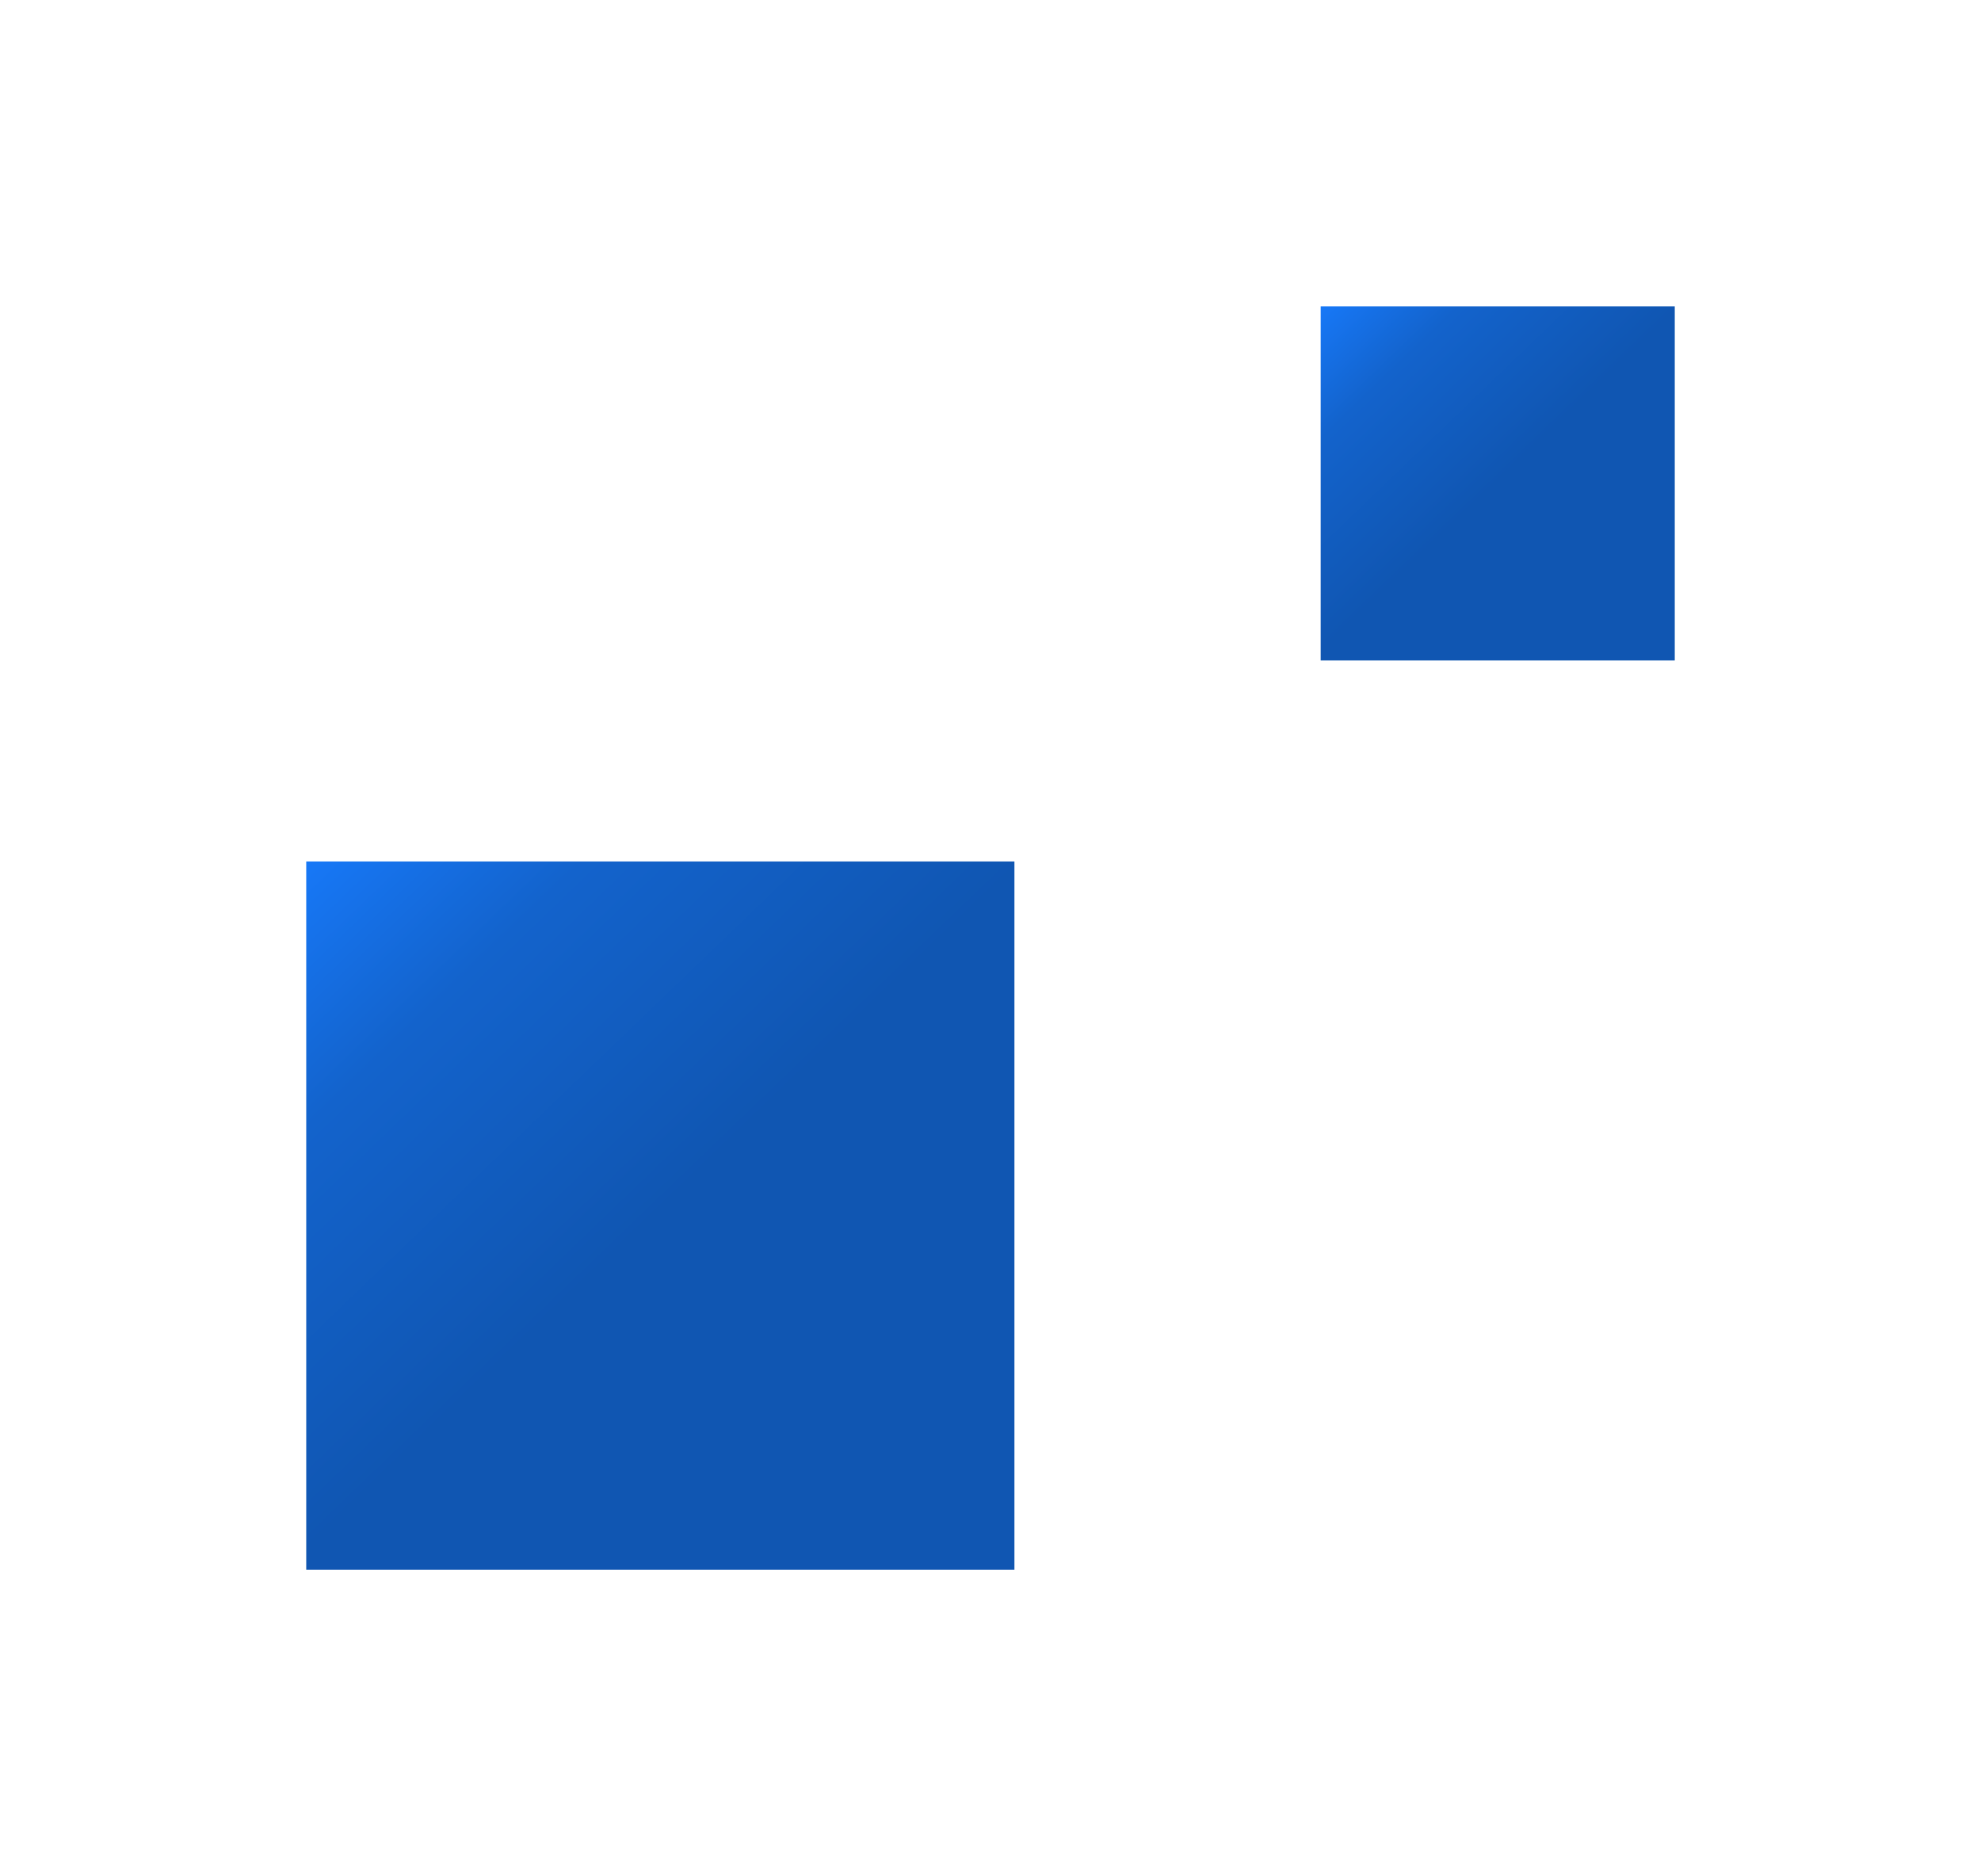
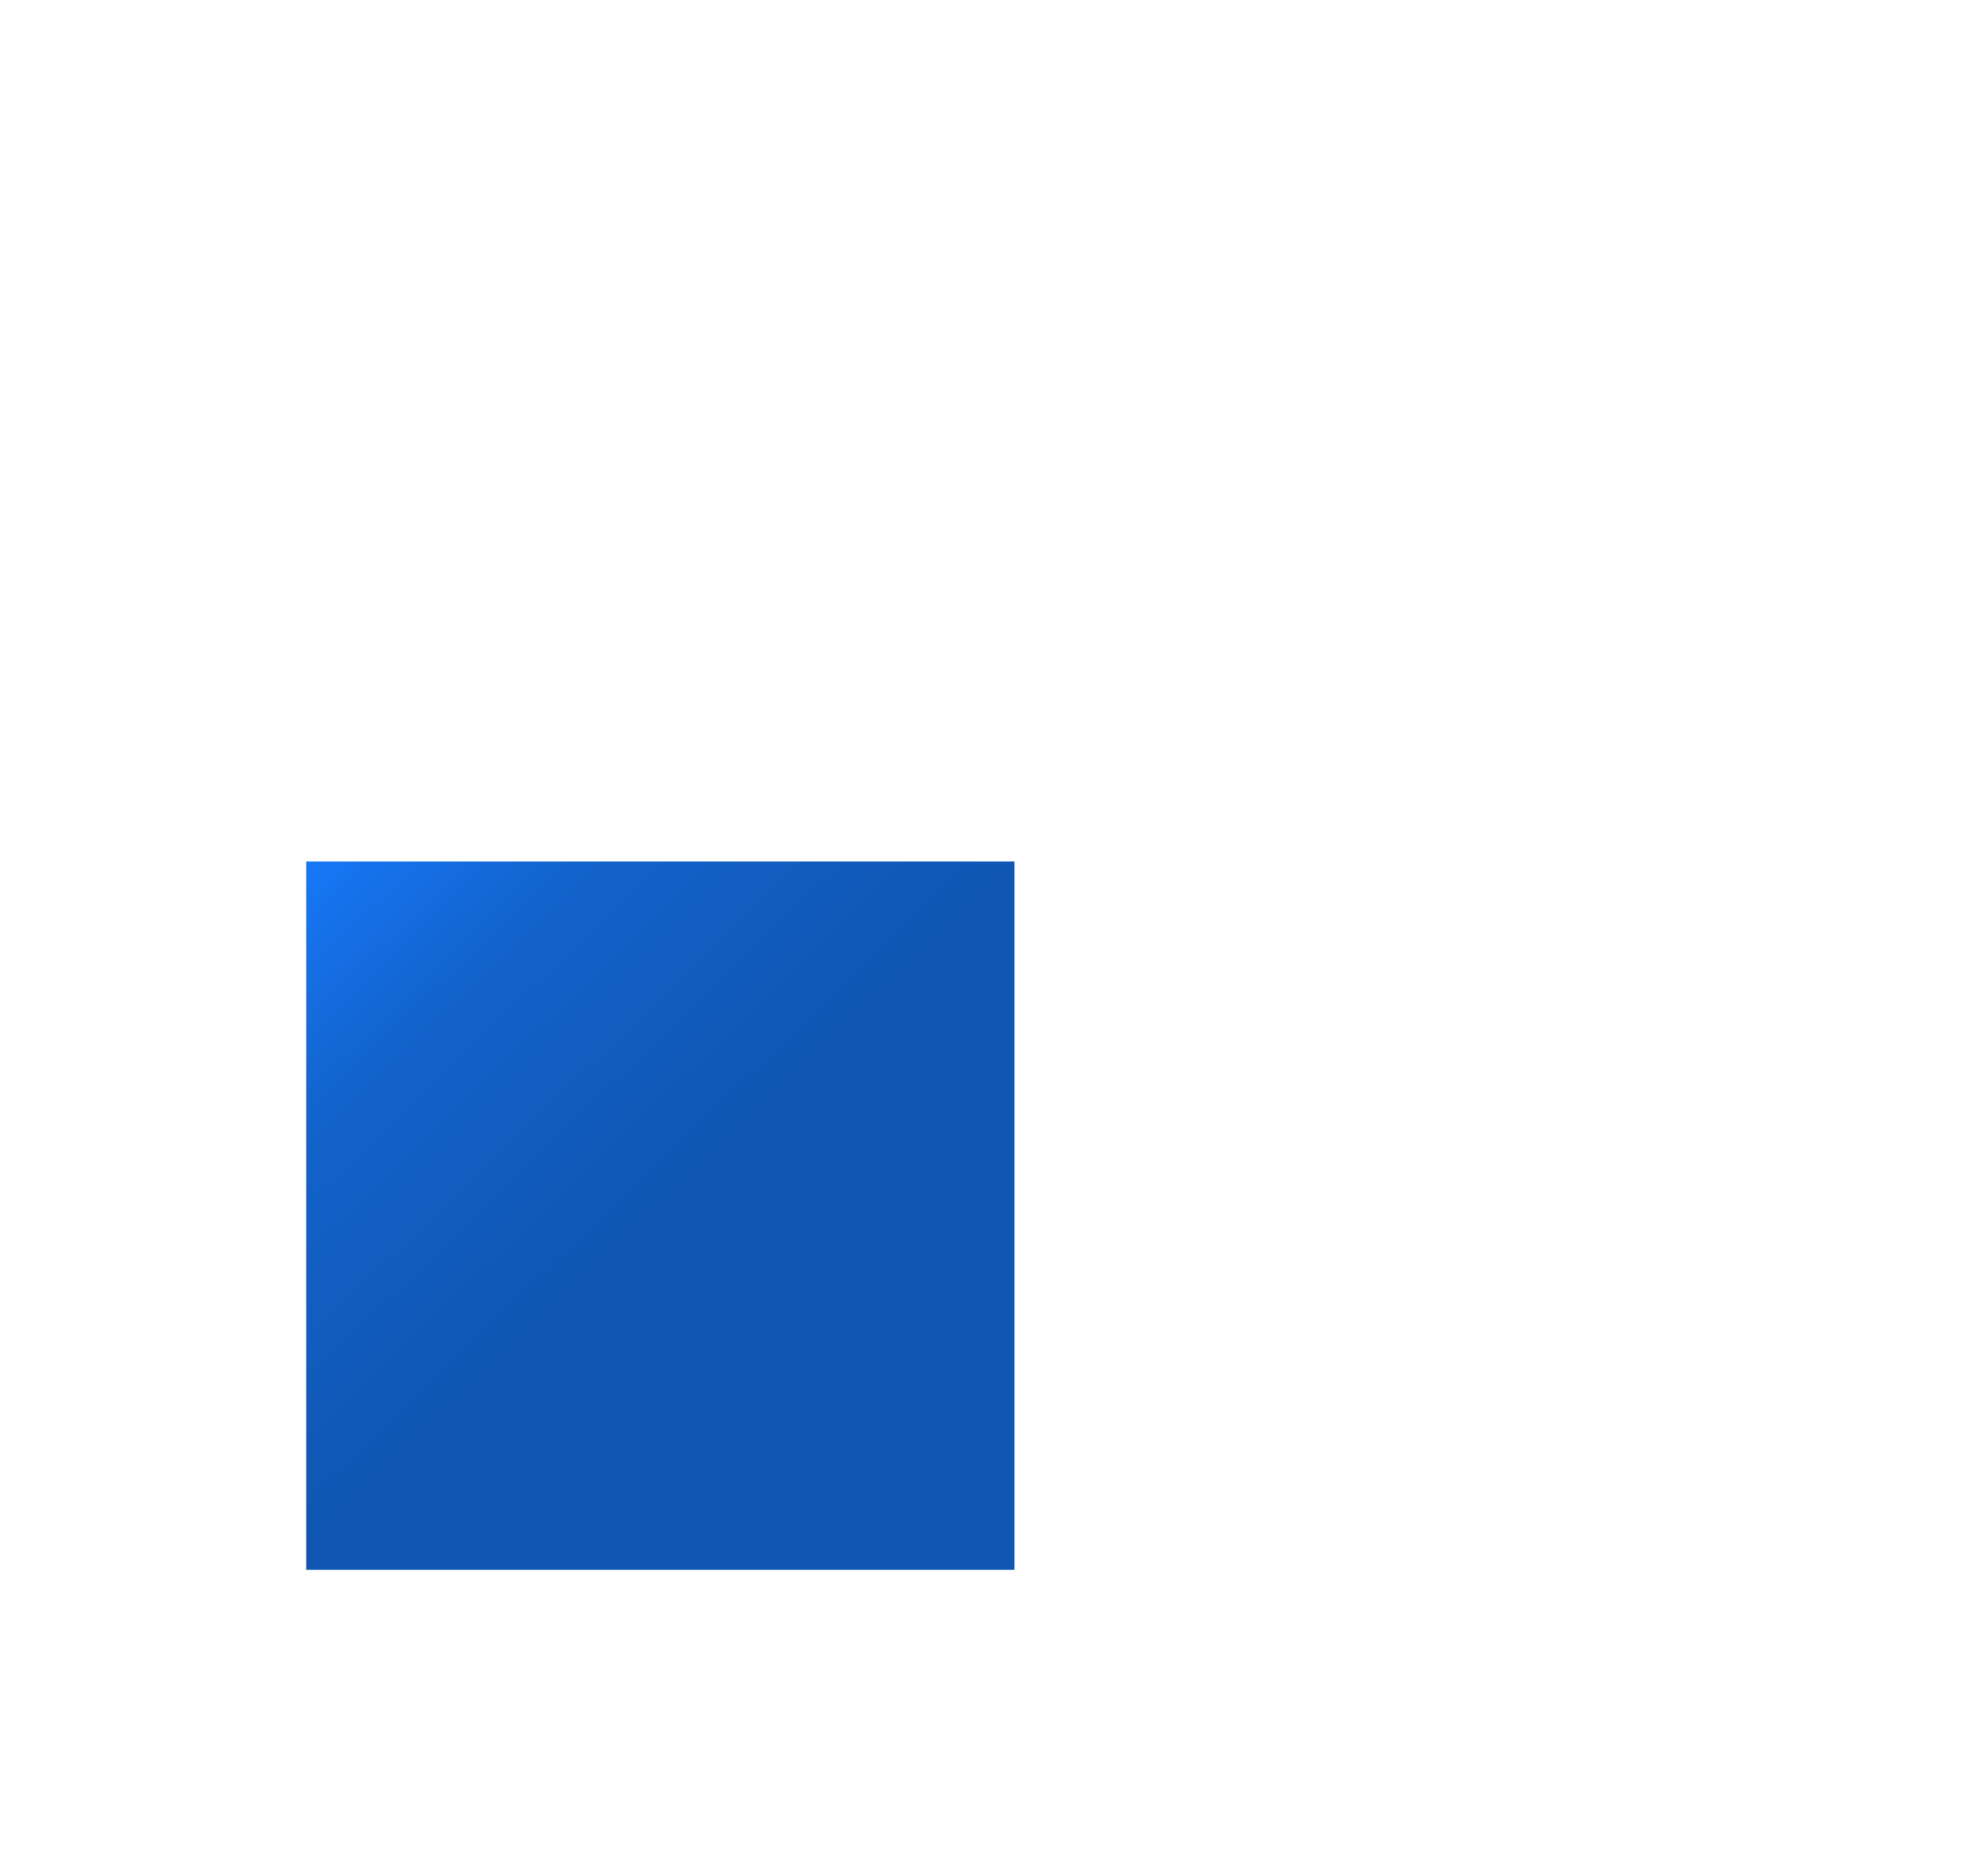
<svg xmlns="http://www.w3.org/2000/svg" width="207" height="196" viewBox="0 0 207 196" fill="none">
  <g filter="url(#filter0_d_41_1870)">
-     <rect x="138" y="28" width="37" height="37" fill="url(#paint0_linear_41_1870)" />
-   </g>
+     </g>
  <g filter="url(#filter1_d_41_1870)">
    <rect x="32" y="86" width="74" height="74" fill="url(#paint1_linear_41_1870)" />
  </g>
  <defs>
    <filter id="filter0_d_41_1870" x="106" y="0" width="101" height="101" filterUnits="userSpaceOnUse" color-interpolation-filters="sRGB">
      <feFlood flood-opacity="0" result="BackgroundImageFix" />
      <feColorMatrix in="SourceAlpha" type="matrix" values="0 0 0 0 0 0 0 0 0 0 0 0 0 0 0 0 0 0 127 0" result="hardAlpha" />
      <feOffset dy="4" />
      <feGaussianBlur stdDeviation="16" />
      <feComposite in2="hardAlpha" operator="out" />
      <feColorMatrix type="matrix" values="0 0 0 0 0.02 0 0 0 0 0.129 0 0 0 0 0.259 0 0 0 0.52 0" />
      <feBlend mode="normal" in2="BackgroundImageFix" result="effect1_dropShadow_41_1870" />
      <feBlend mode="normal" in="SourceGraphic" in2="effect1_dropShadow_41_1870" result="shape" />
    </filter>
    <filter id="filter1_d_41_1870" x="0" y="58" width="138" height="138" filterUnits="userSpaceOnUse" color-interpolation-filters="sRGB">
      <feFlood flood-opacity="0" result="BackgroundImageFix" />
      <feColorMatrix in="SourceAlpha" type="matrix" values="0 0 0 0 0 0 0 0 0 0 0 0 0 0 0 0 0 0 127 0" result="hardAlpha" />
      <feOffset dy="4" />
      <feGaussianBlur stdDeviation="16" />
      <feComposite in2="hardAlpha" operator="out" />
      <feColorMatrix type="matrix" values="0 0 0 0 0.02 0 0 0 0 0.129 0 0 0 0 0.259 0 0 0 0.52 0" />
      <feBlend mode="normal" in2="BackgroundImageFix" result="effect1_dropShadow_41_1870" />
      <feBlend mode="normal" in="SourceGraphic" in2="effect1_dropShadow_41_1870" result="shape" />
    </filter>
    <linearGradient id="paint0_linear_41_1870" x1="138" y1="28" x2="173.563" y2="65" gradientUnits="userSpaceOnUse">
      <stop stop-color="#1778F7" />
      <stop offset="0.196" stop-color="#1363CC" />
      <stop offset="0.507" stop-color="#1056B2" />
      <stop offset="1" stop-color="#1056B2" />
    </linearGradient>
    <linearGradient id="paint1_linear_41_1870" x1="32" y1="86" x2="103.126" y2="160" gradientUnits="userSpaceOnUse">
      <stop stop-color="#1778F7" />
      <stop offset="0.196" stop-color="#1363CC" />
      <stop offset="0.507" stop-color="#1056B2" />
      <stop offset="1" stop-color="#1056B2" />
    </linearGradient>
  </defs>
</svg>